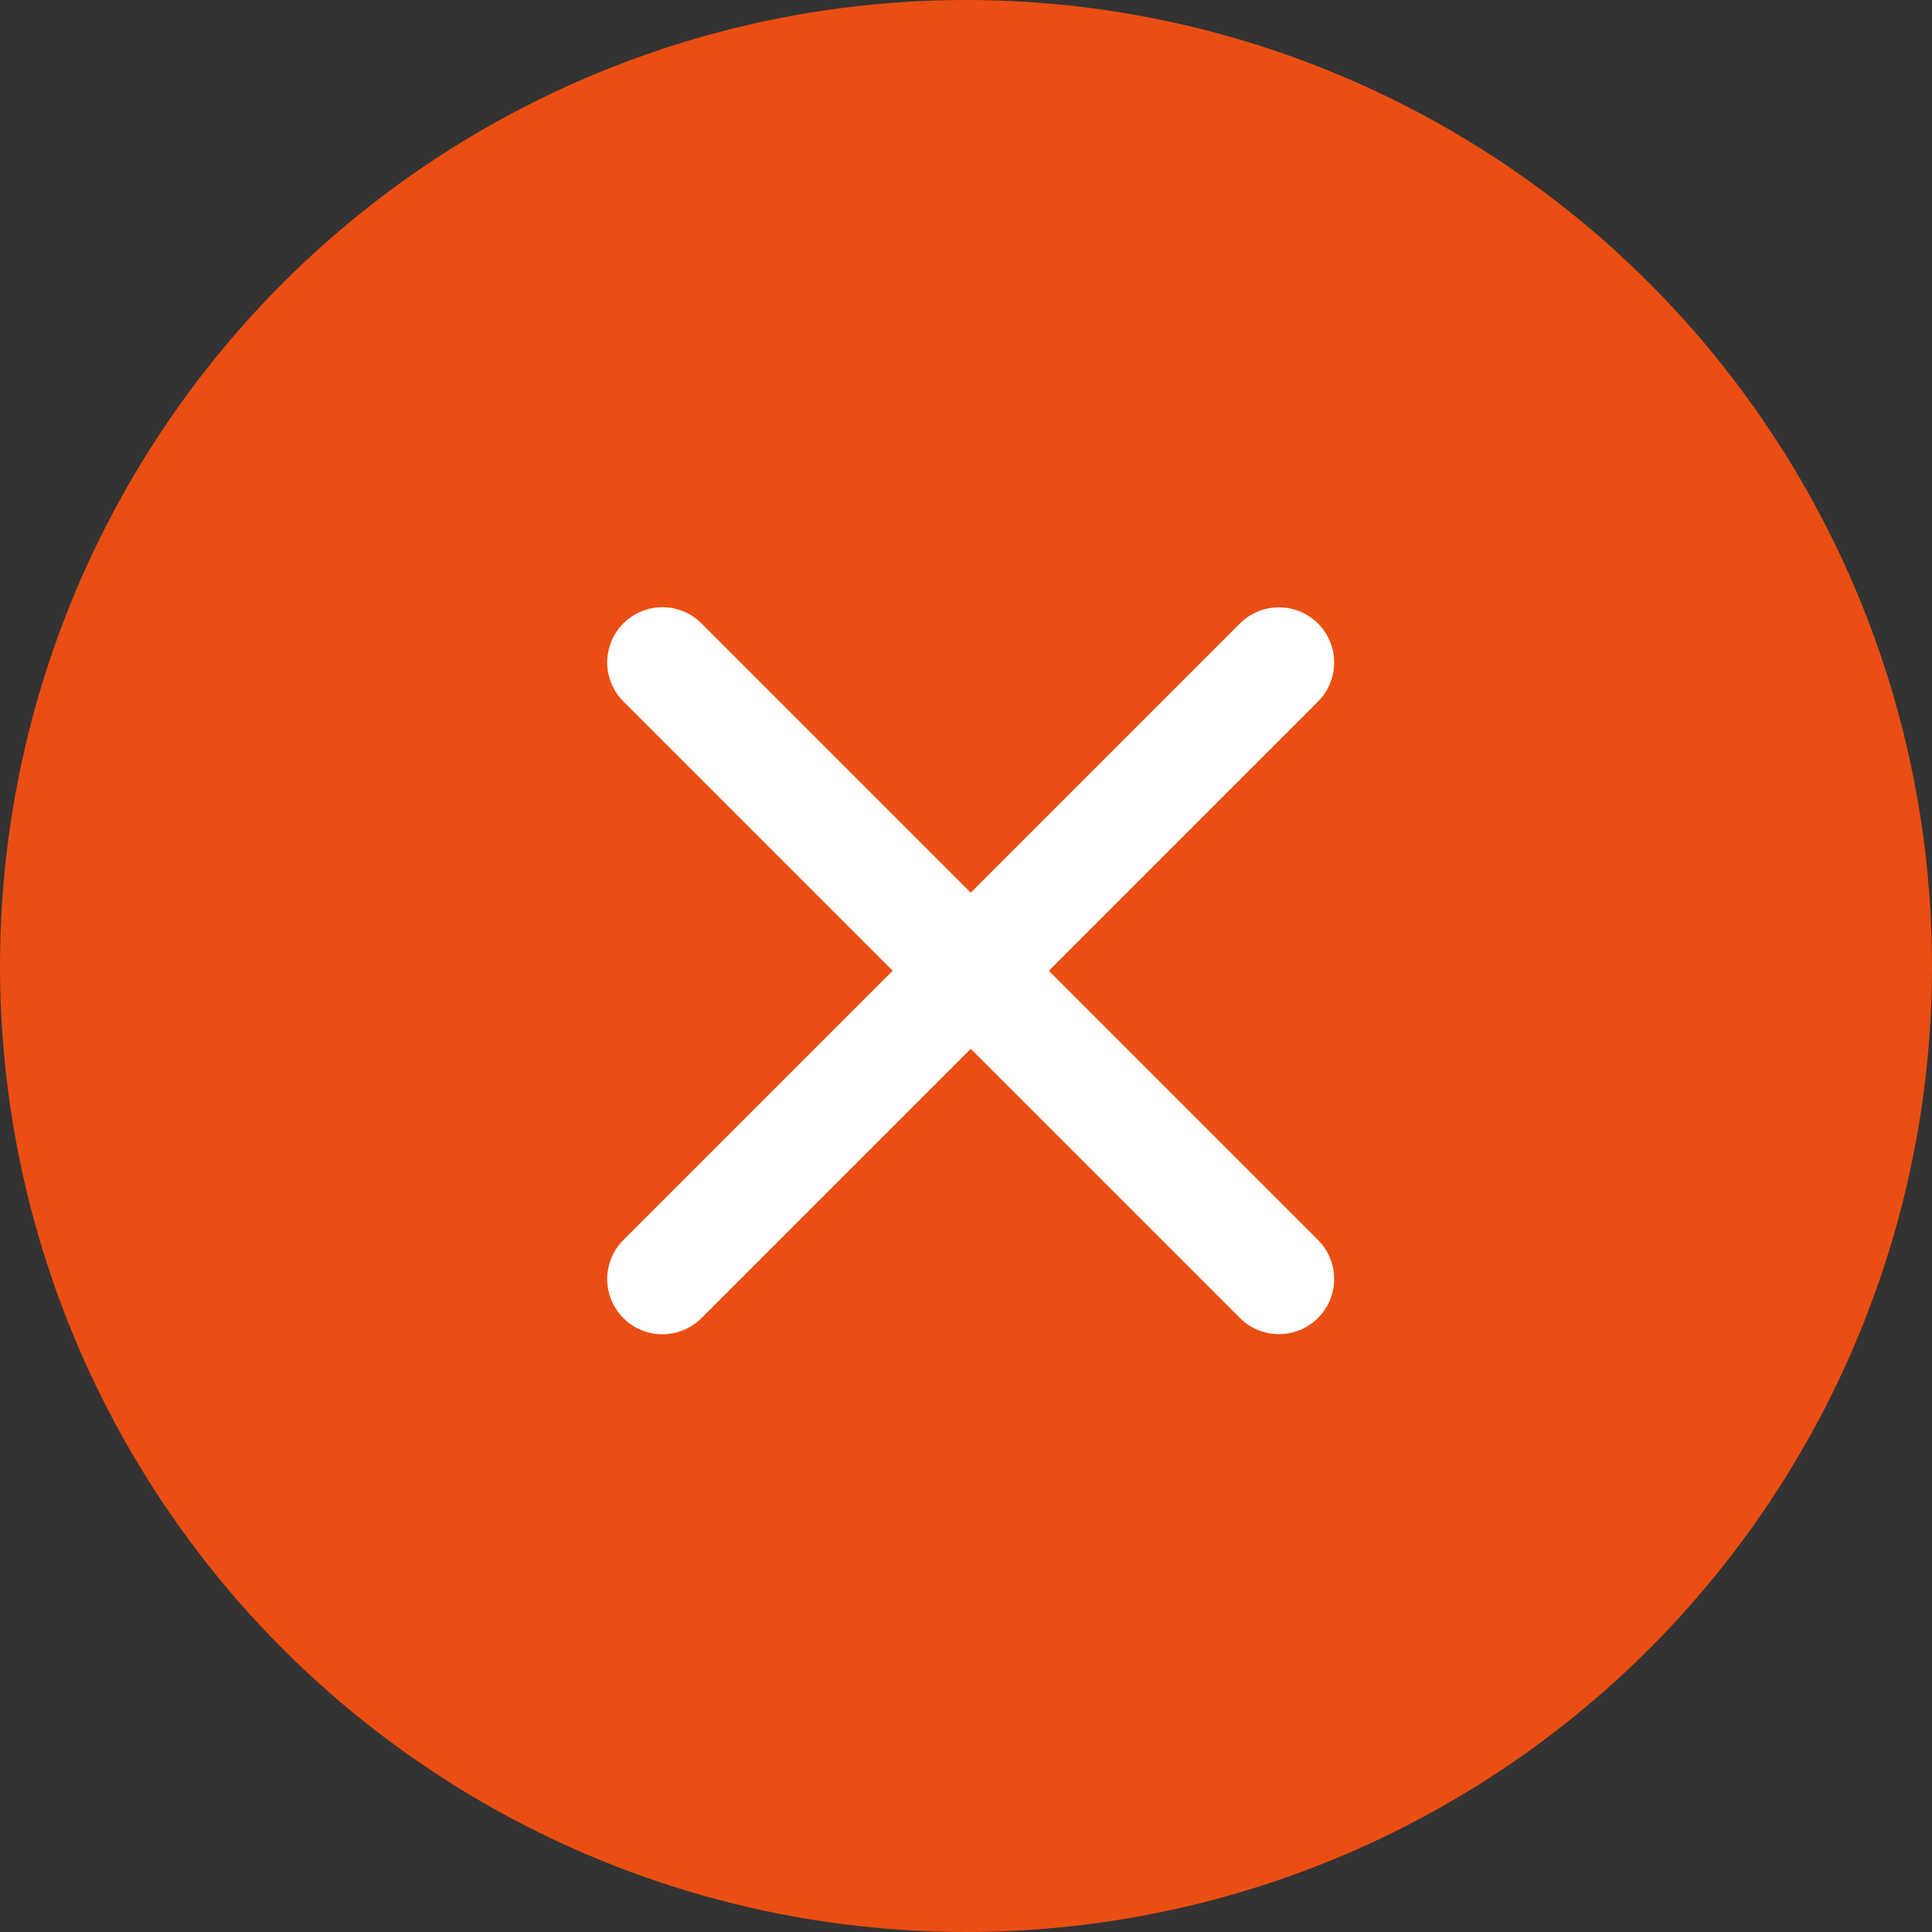
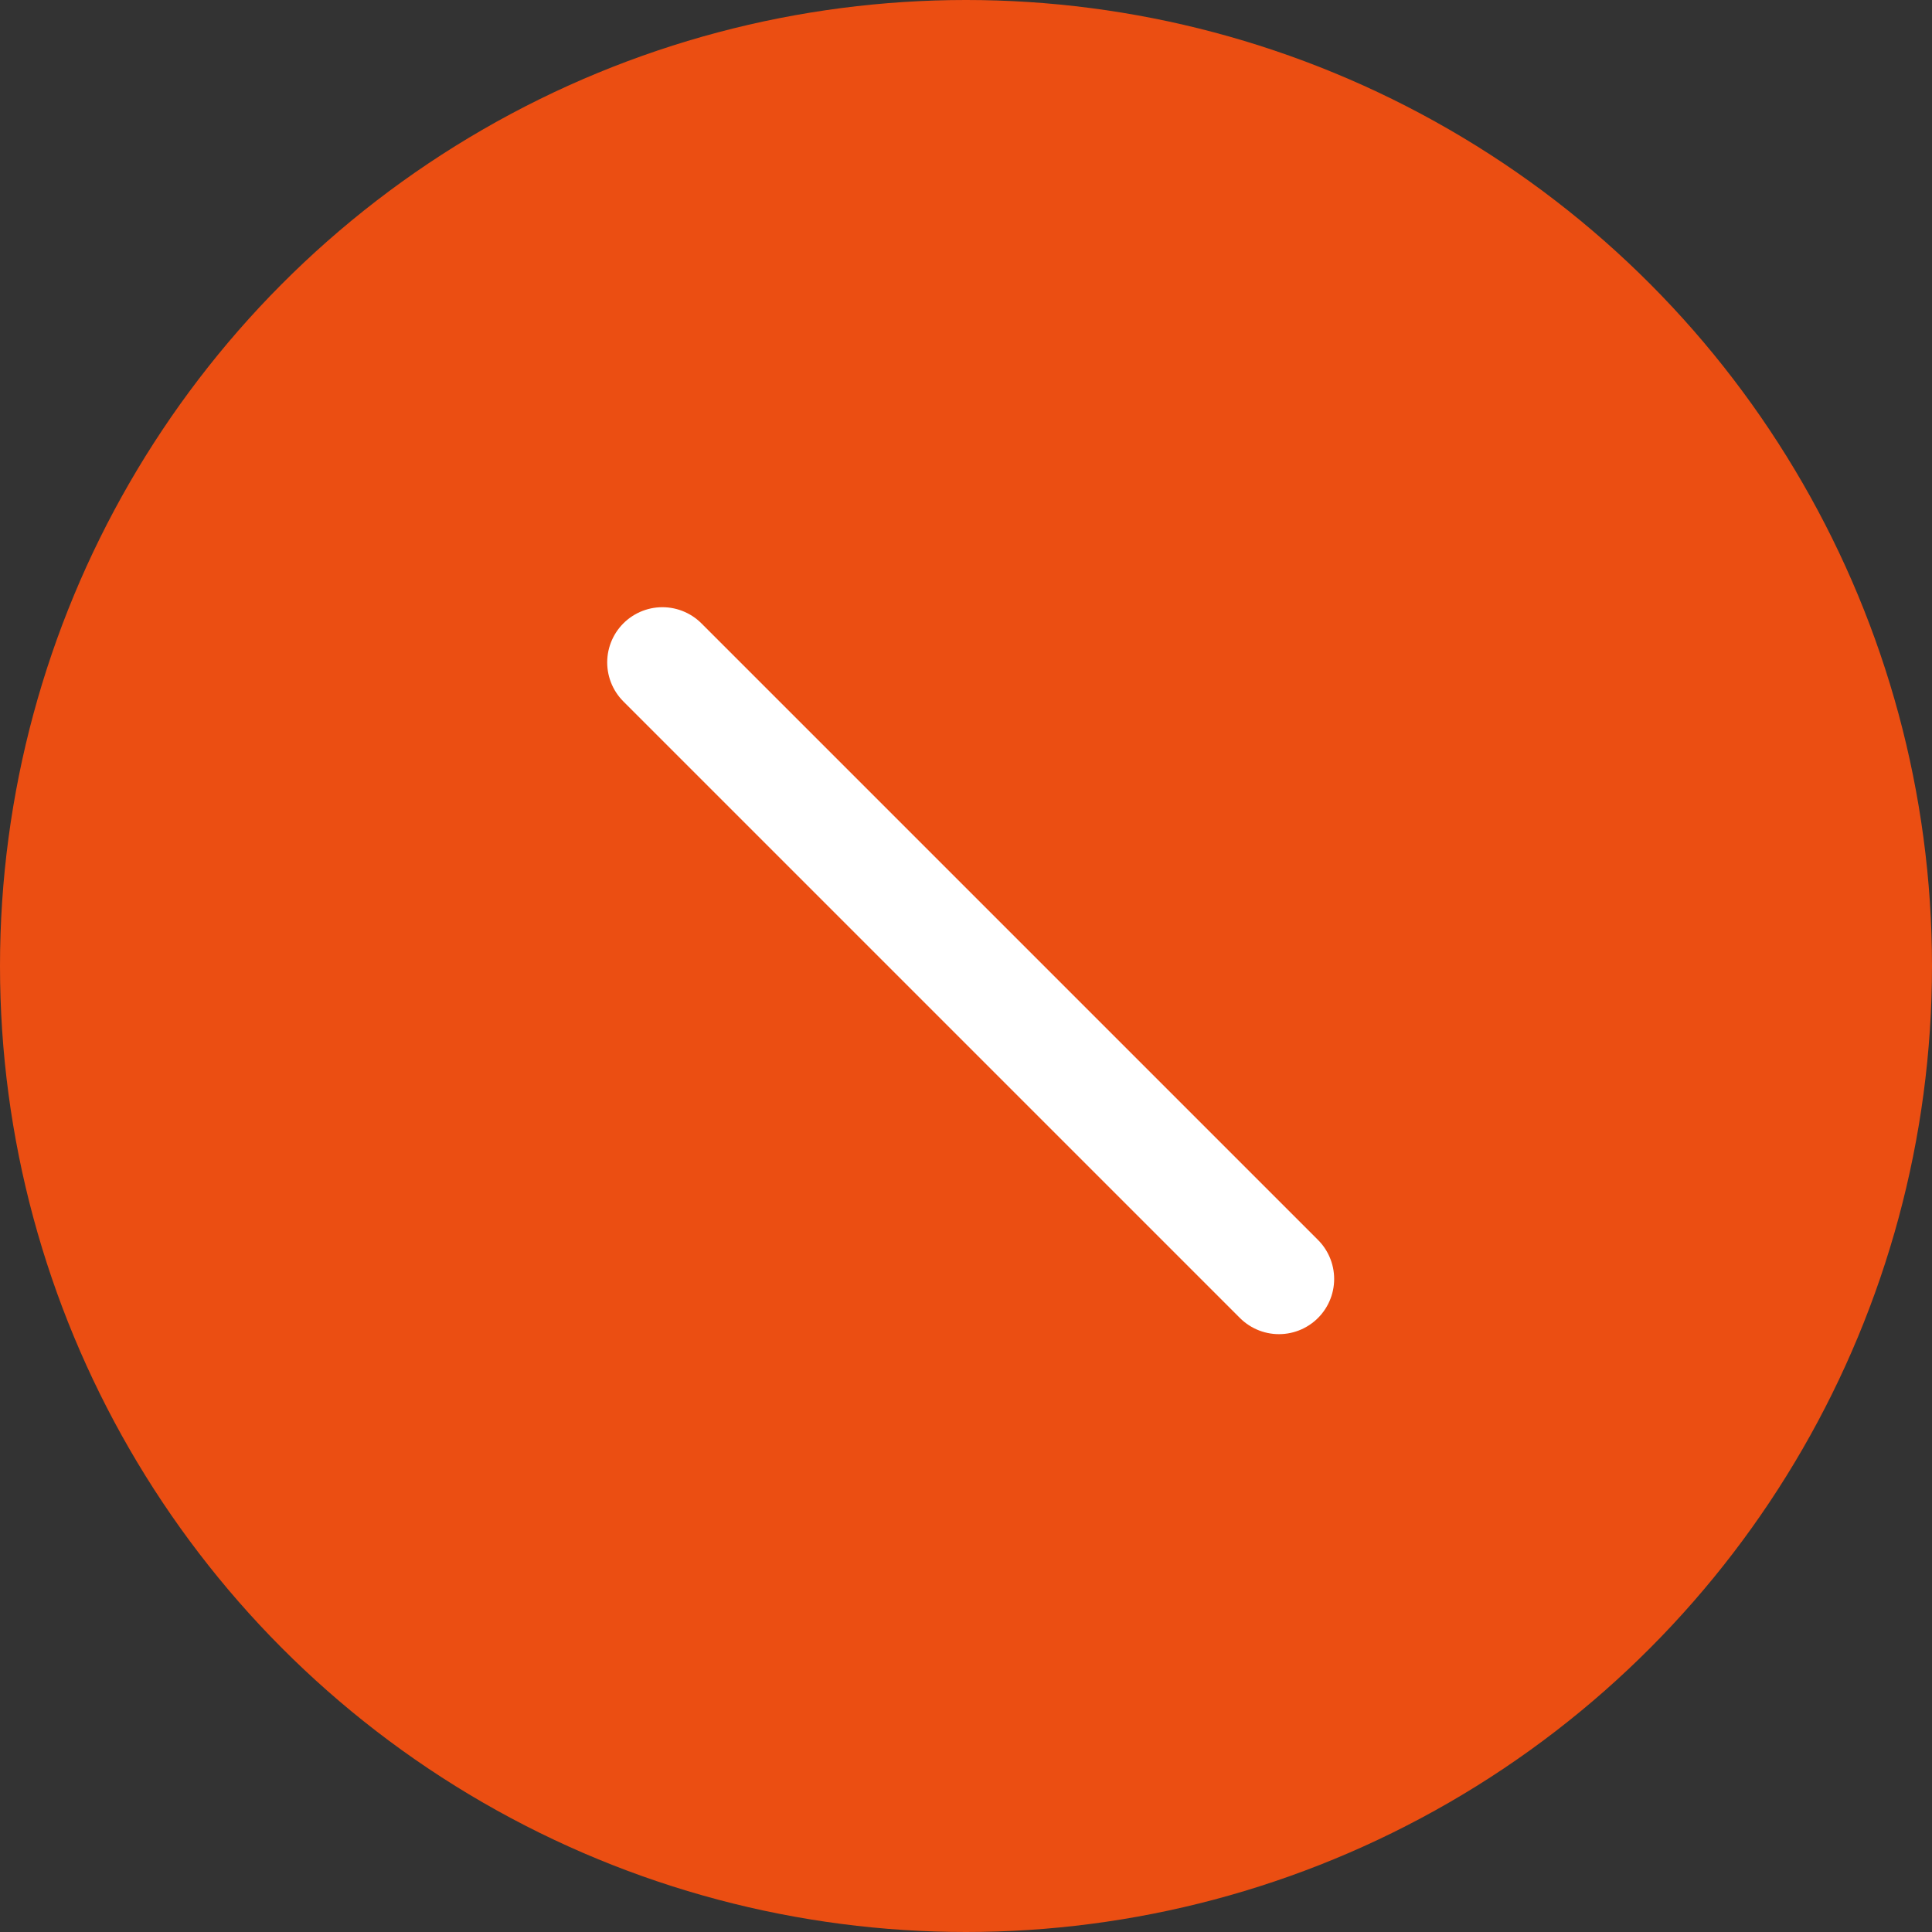
<svg xmlns="http://www.w3.org/2000/svg" width="70" height="70" viewBox="0 0 70 70">
  <rect x="0" y="0" width="70" height="70" fill="#333333" stroke="none" />
  <g id="グループ_12" data-name="グループ 12" transform="translate(-1637 -77)">
    <circle id="楕円形_1" data-name="楕円形 1" cx="35" cy="35" r="35" transform="translate(1637 77)" fill="#eb4e12" />
    <g id="グループ_8" data-name="グループ 8" transform="translate(-104.327 -12.786)">
      <line id="線_3" data-name="線 3" x2="31.592" transform="translate(1765.327 113.786) rotate(45)" fill="none" stroke="#fff" stroke-linecap="round" stroke-width="4" />
-       <line id="線_4" data-name="線 4" x2="31.592" transform="translate(1765.327 136.129) rotate(-45)" fill="none" stroke="#fff" stroke-linecap="round" stroke-width="4" />
    </g>
  </g>
</svg>